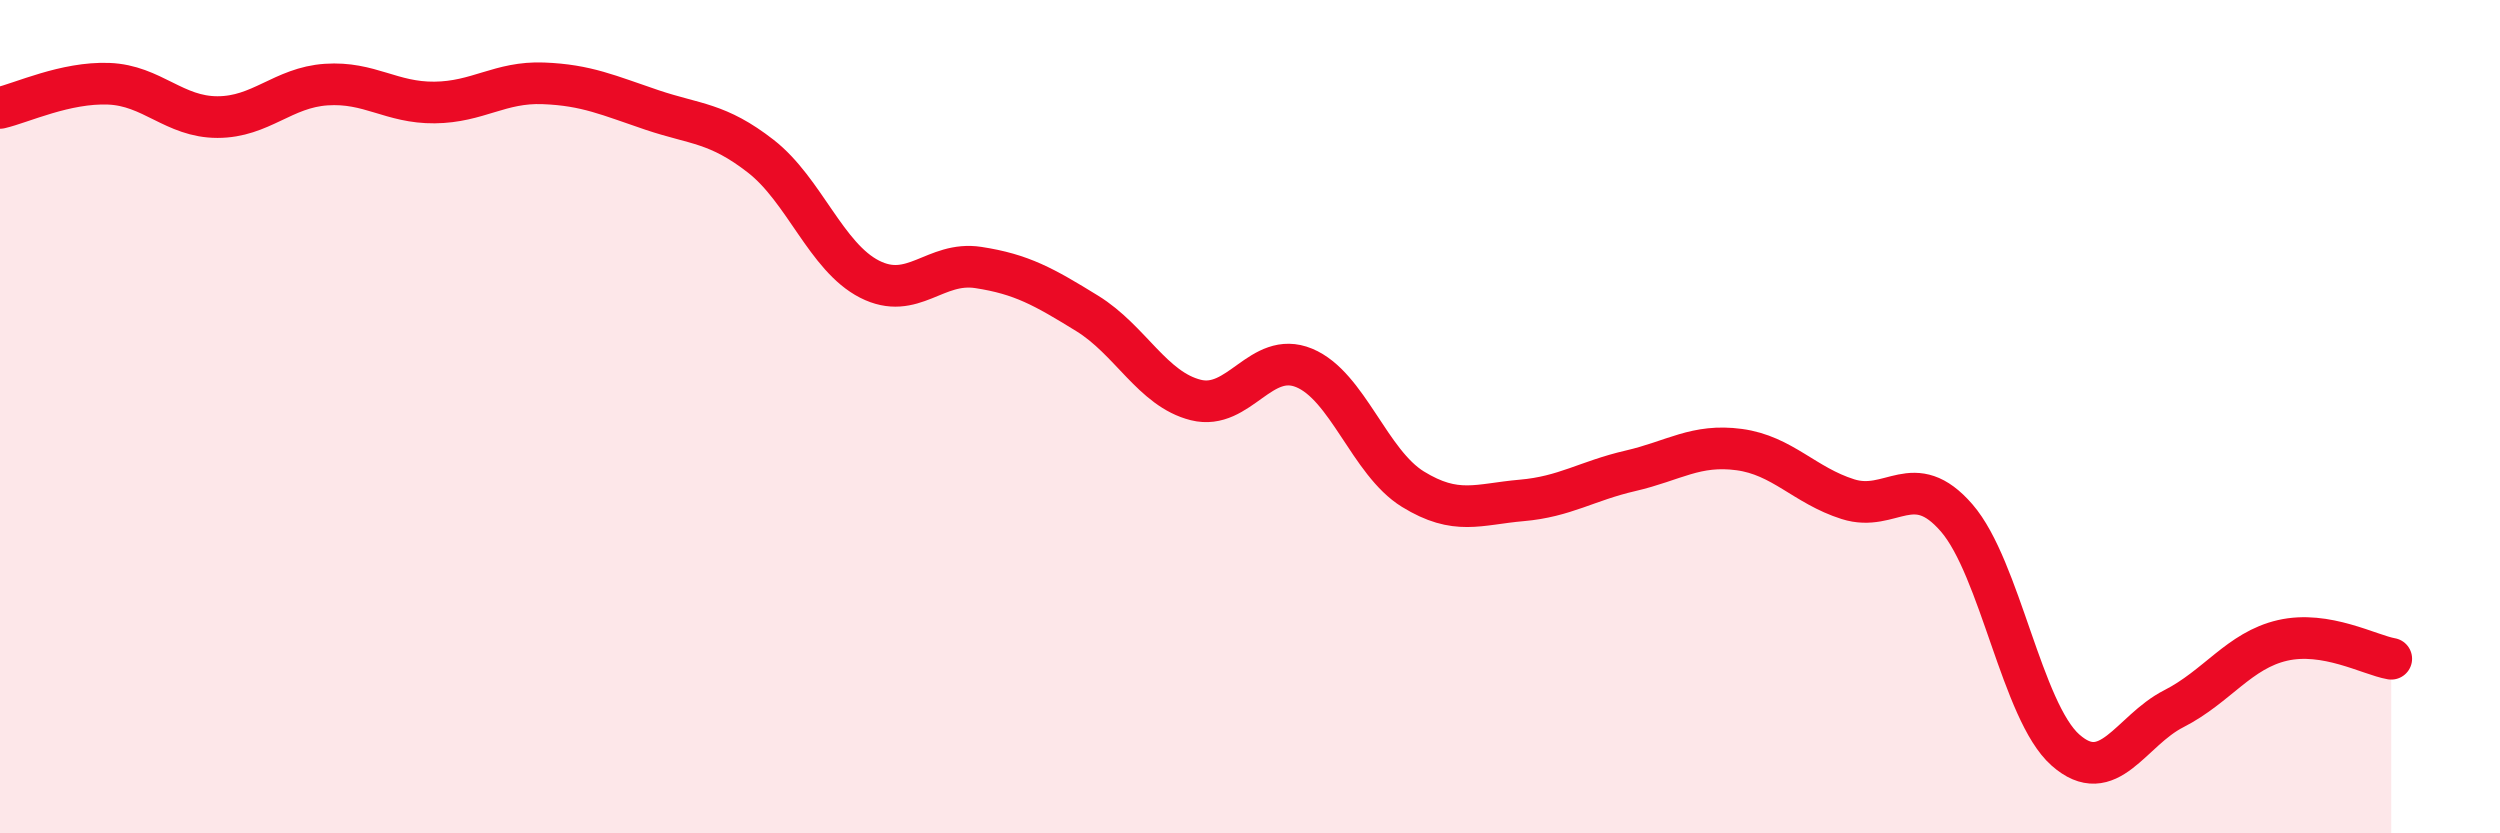
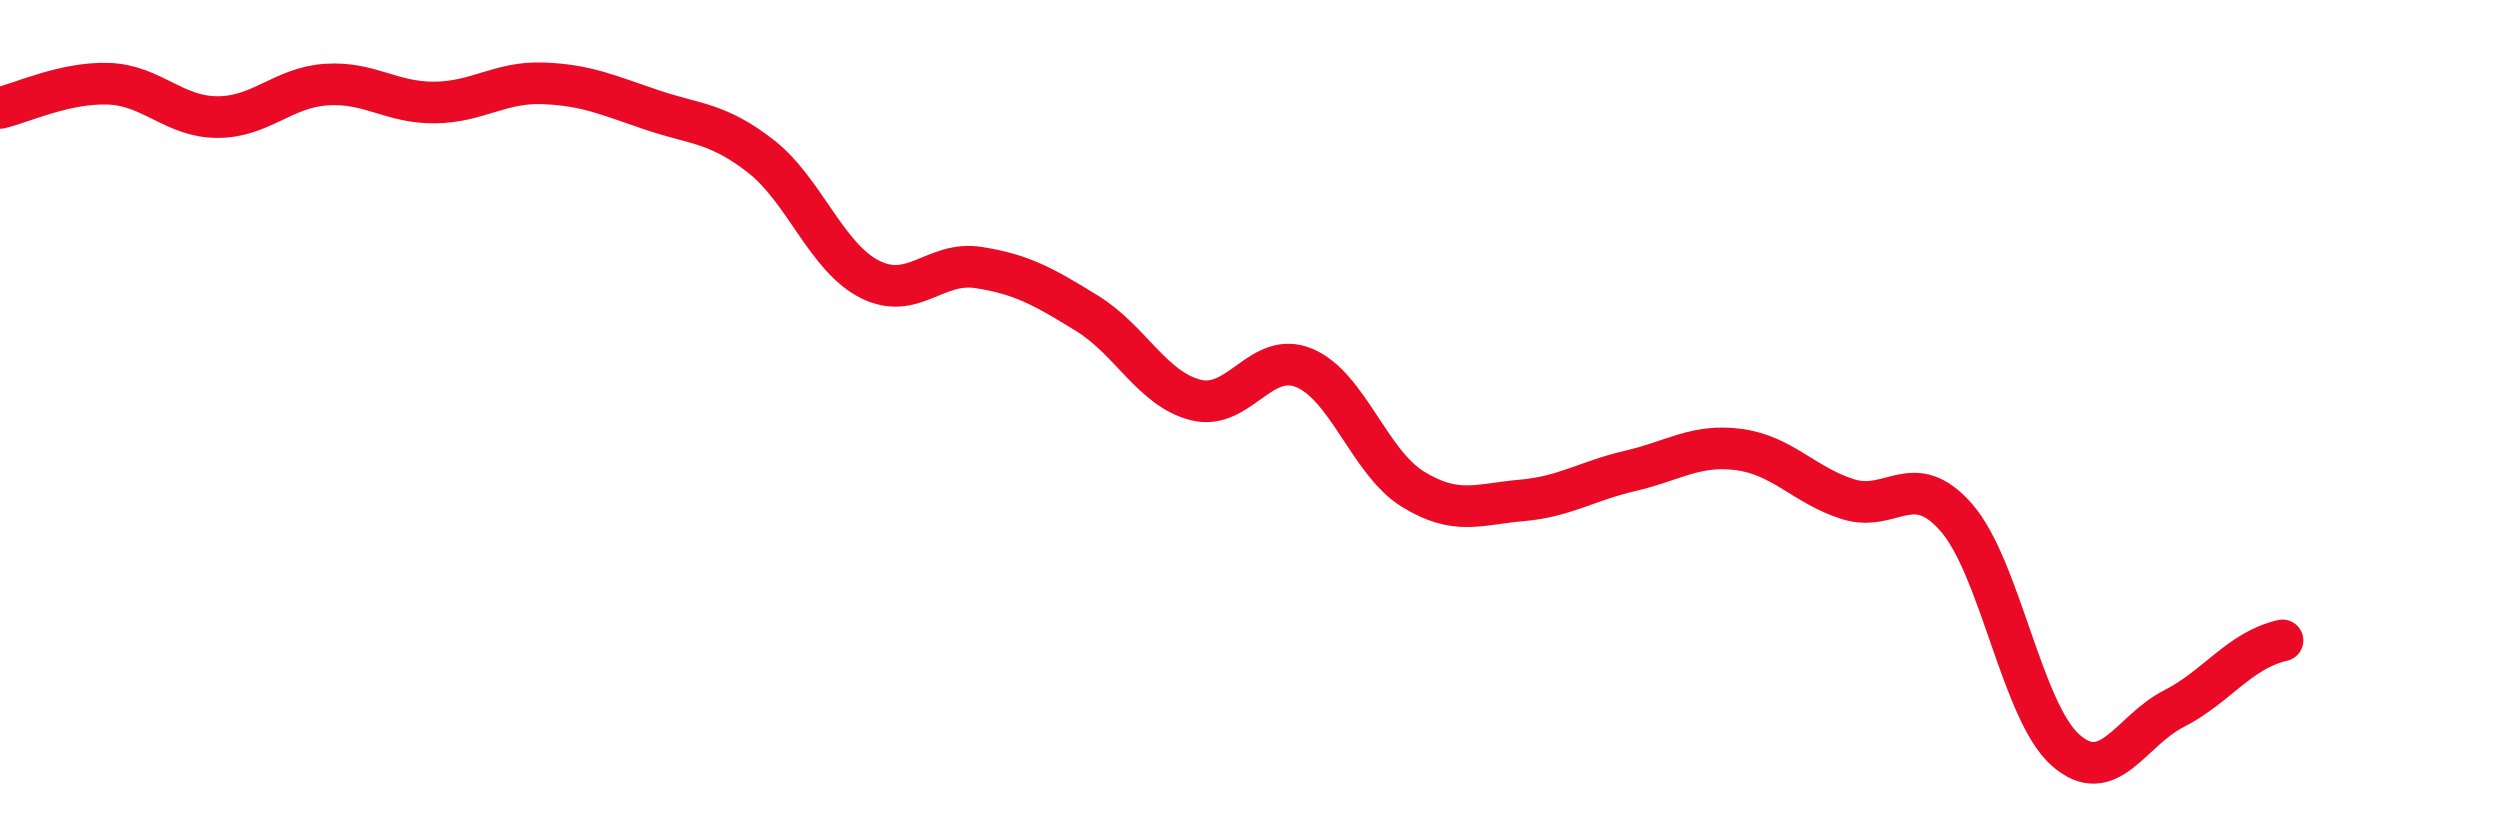
<svg xmlns="http://www.w3.org/2000/svg" width="60" height="20" viewBox="0 0 60 20">
-   <path d="M 0,2.59 C 0.52,2.47 1.57,1.97 2.61,2.01 C 3.65,2.05 4.18,2.81 5.22,2.81 C 6.26,2.81 6.79,2.1 7.83,2.03 C 8.87,1.96 9.39,2.47 10.43,2.46 C 11.47,2.45 12,1.96 13.04,2 C 14.08,2.04 14.61,2.29 15.65,2.64 C 16.69,2.99 17.22,2.94 18.26,3.75 C 19.3,4.56 19.83,6.17 20.87,6.7 C 21.91,7.23 22.44,6.26 23.48,6.42 C 24.52,6.58 25.05,6.88 26.09,7.52 C 27.13,8.16 27.66,9.34 28.7,9.6 C 29.74,9.86 30.26,8.4 31.3,8.83 C 32.34,9.26 32.87,11.1 33.91,11.74 C 34.95,12.38 35.48,12.1 36.52,12.01 C 37.56,11.92 38.09,11.54 39.13,11.3 C 40.17,11.06 40.7,10.65 41.74,10.79 C 42.78,10.93 43.31,11.65 44.35,11.98 C 45.39,12.31 45.92,11.23 46.96,12.43 C 48,13.63 48.53,17.08 49.57,18 C 50.61,18.92 51.13,17.54 52.17,17.01 C 53.21,16.48 53.74,15.61 54.78,15.37 C 55.82,15.13 56.87,15.72 57.39,15.81L57.39 20L0 20Z" fill="#EB0A25" opacity="0.1" stroke-linecap="round" stroke-linejoin="round" />
-   <path d="M 0,2.59 C 0.52,2.47 1.57,1.97 2.61,2.01 C 3.65,2.05 4.18,2.81 5.22,2.81 C 6.26,2.81 6.79,2.1 7.83,2.03 C 8.87,1.96 9.39,2.47 10.43,2.46 C 11.47,2.45 12,1.96 13.04,2 C 14.08,2.04 14.61,2.29 15.65,2.64 C 16.69,2.99 17.22,2.94 18.26,3.75 C 19.3,4.56 19.83,6.17 20.87,6.7 C 21.91,7.23 22.44,6.26 23.48,6.42 C 24.52,6.58 25.05,6.88 26.09,7.52 C 27.13,8.16 27.66,9.34 28.7,9.6 C 29.74,9.86 30.26,8.4 31.3,8.83 C 32.34,9.26 32.87,11.1 33.91,11.74 C 34.95,12.38 35.48,12.1 36.52,12.01 C 37.56,11.92 38.09,11.54 39.13,11.3 C 40.17,11.06 40.7,10.65 41.74,10.79 C 42.78,10.93 43.31,11.65 44.35,11.98 C 45.39,12.31 45.92,11.23 46.96,12.43 C 48,13.63 48.53,17.08 49.57,18 C 50.61,18.92 51.13,17.54 52.17,17.01 C 53.21,16.48 53.74,15.61 54.78,15.37 C 55.82,15.13 56.87,15.72 57.39,15.81" stroke="#EB0A25" stroke-width="1" fill="none" stroke-linecap="round" stroke-linejoin="round" />
+   <path d="M 0,2.59 C 0.52,2.47 1.57,1.97 2.61,2.01 C 3.65,2.05 4.18,2.81 5.22,2.81 C 6.26,2.81 6.79,2.1 7.83,2.03 C 8.87,1.96 9.39,2.47 10.43,2.46 C 11.47,2.45 12,1.96 13.04,2 C 14.08,2.04 14.61,2.29 15.65,2.64 C 16.69,2.99 17.22,2.94 18.26,3.75 C 19.3,4.56 19.83,6.17 20.87,6.7 C 21.91,7.23 22.44,6.26 23.48,6.42 C 24.52,6.58 25.05,6.88 26.09,7.52 C 27.13,8.16 27.66,9.34 28.7,9.6 C 29.74,9.86 30.26,8.4 31.3,8.83 C 32.34,9.26 32.87,11.1 33.91,11.74 C 34.95,12.38 35.48,12.1 36.52,12.01 C 37.56,11.92 38.09,11.54 39.13,11.3 C 40.17,11.06 40.7,10.65 41.74,10.79 C 42.78,10.93 43.31,11.65 44.35,11.98 C 45.39,12.31 45.92,11.23 46.96,12.43 C 48,13.63 48.53,17.08 49.57,18 C 50.61,18.92 51.13,17.54 52.17,17.01 C 53.21,16.48 53.74,15.61 54.78,15.37 " stroke="#EB0A25" stroke-width="1" fill="none" stroke-linecap="round" stroke-linejoin="round" />
</svg>